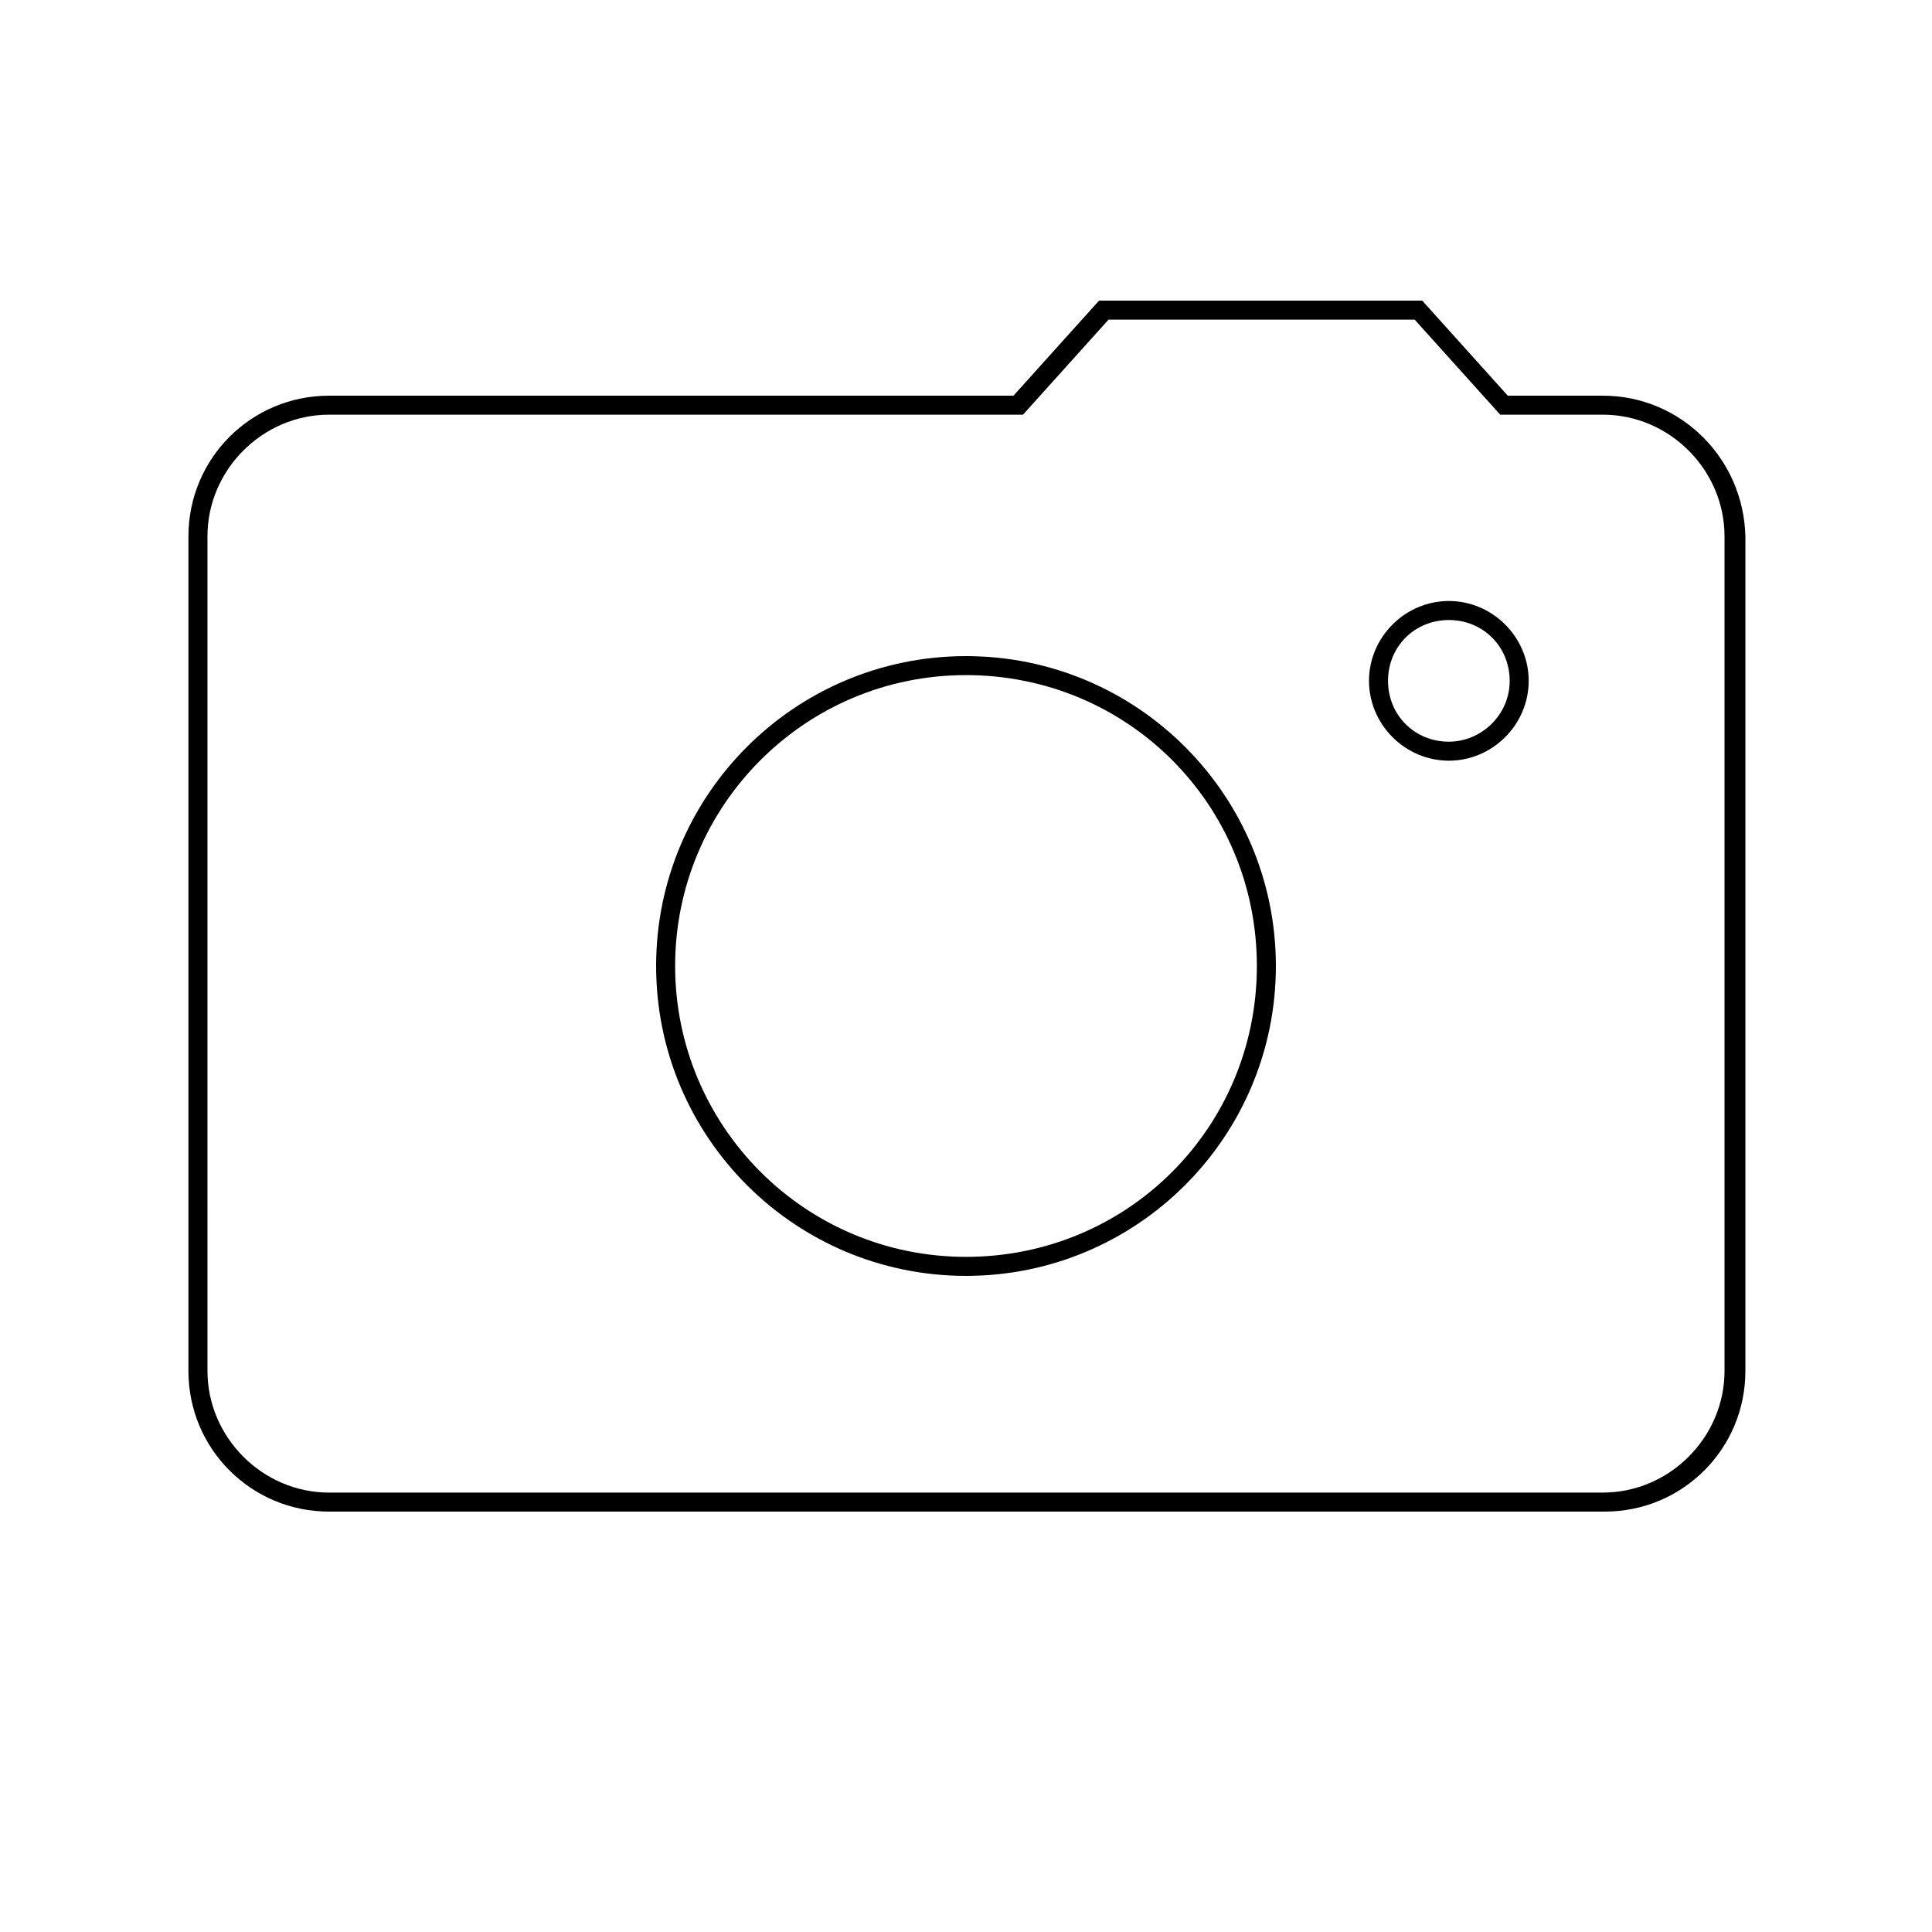
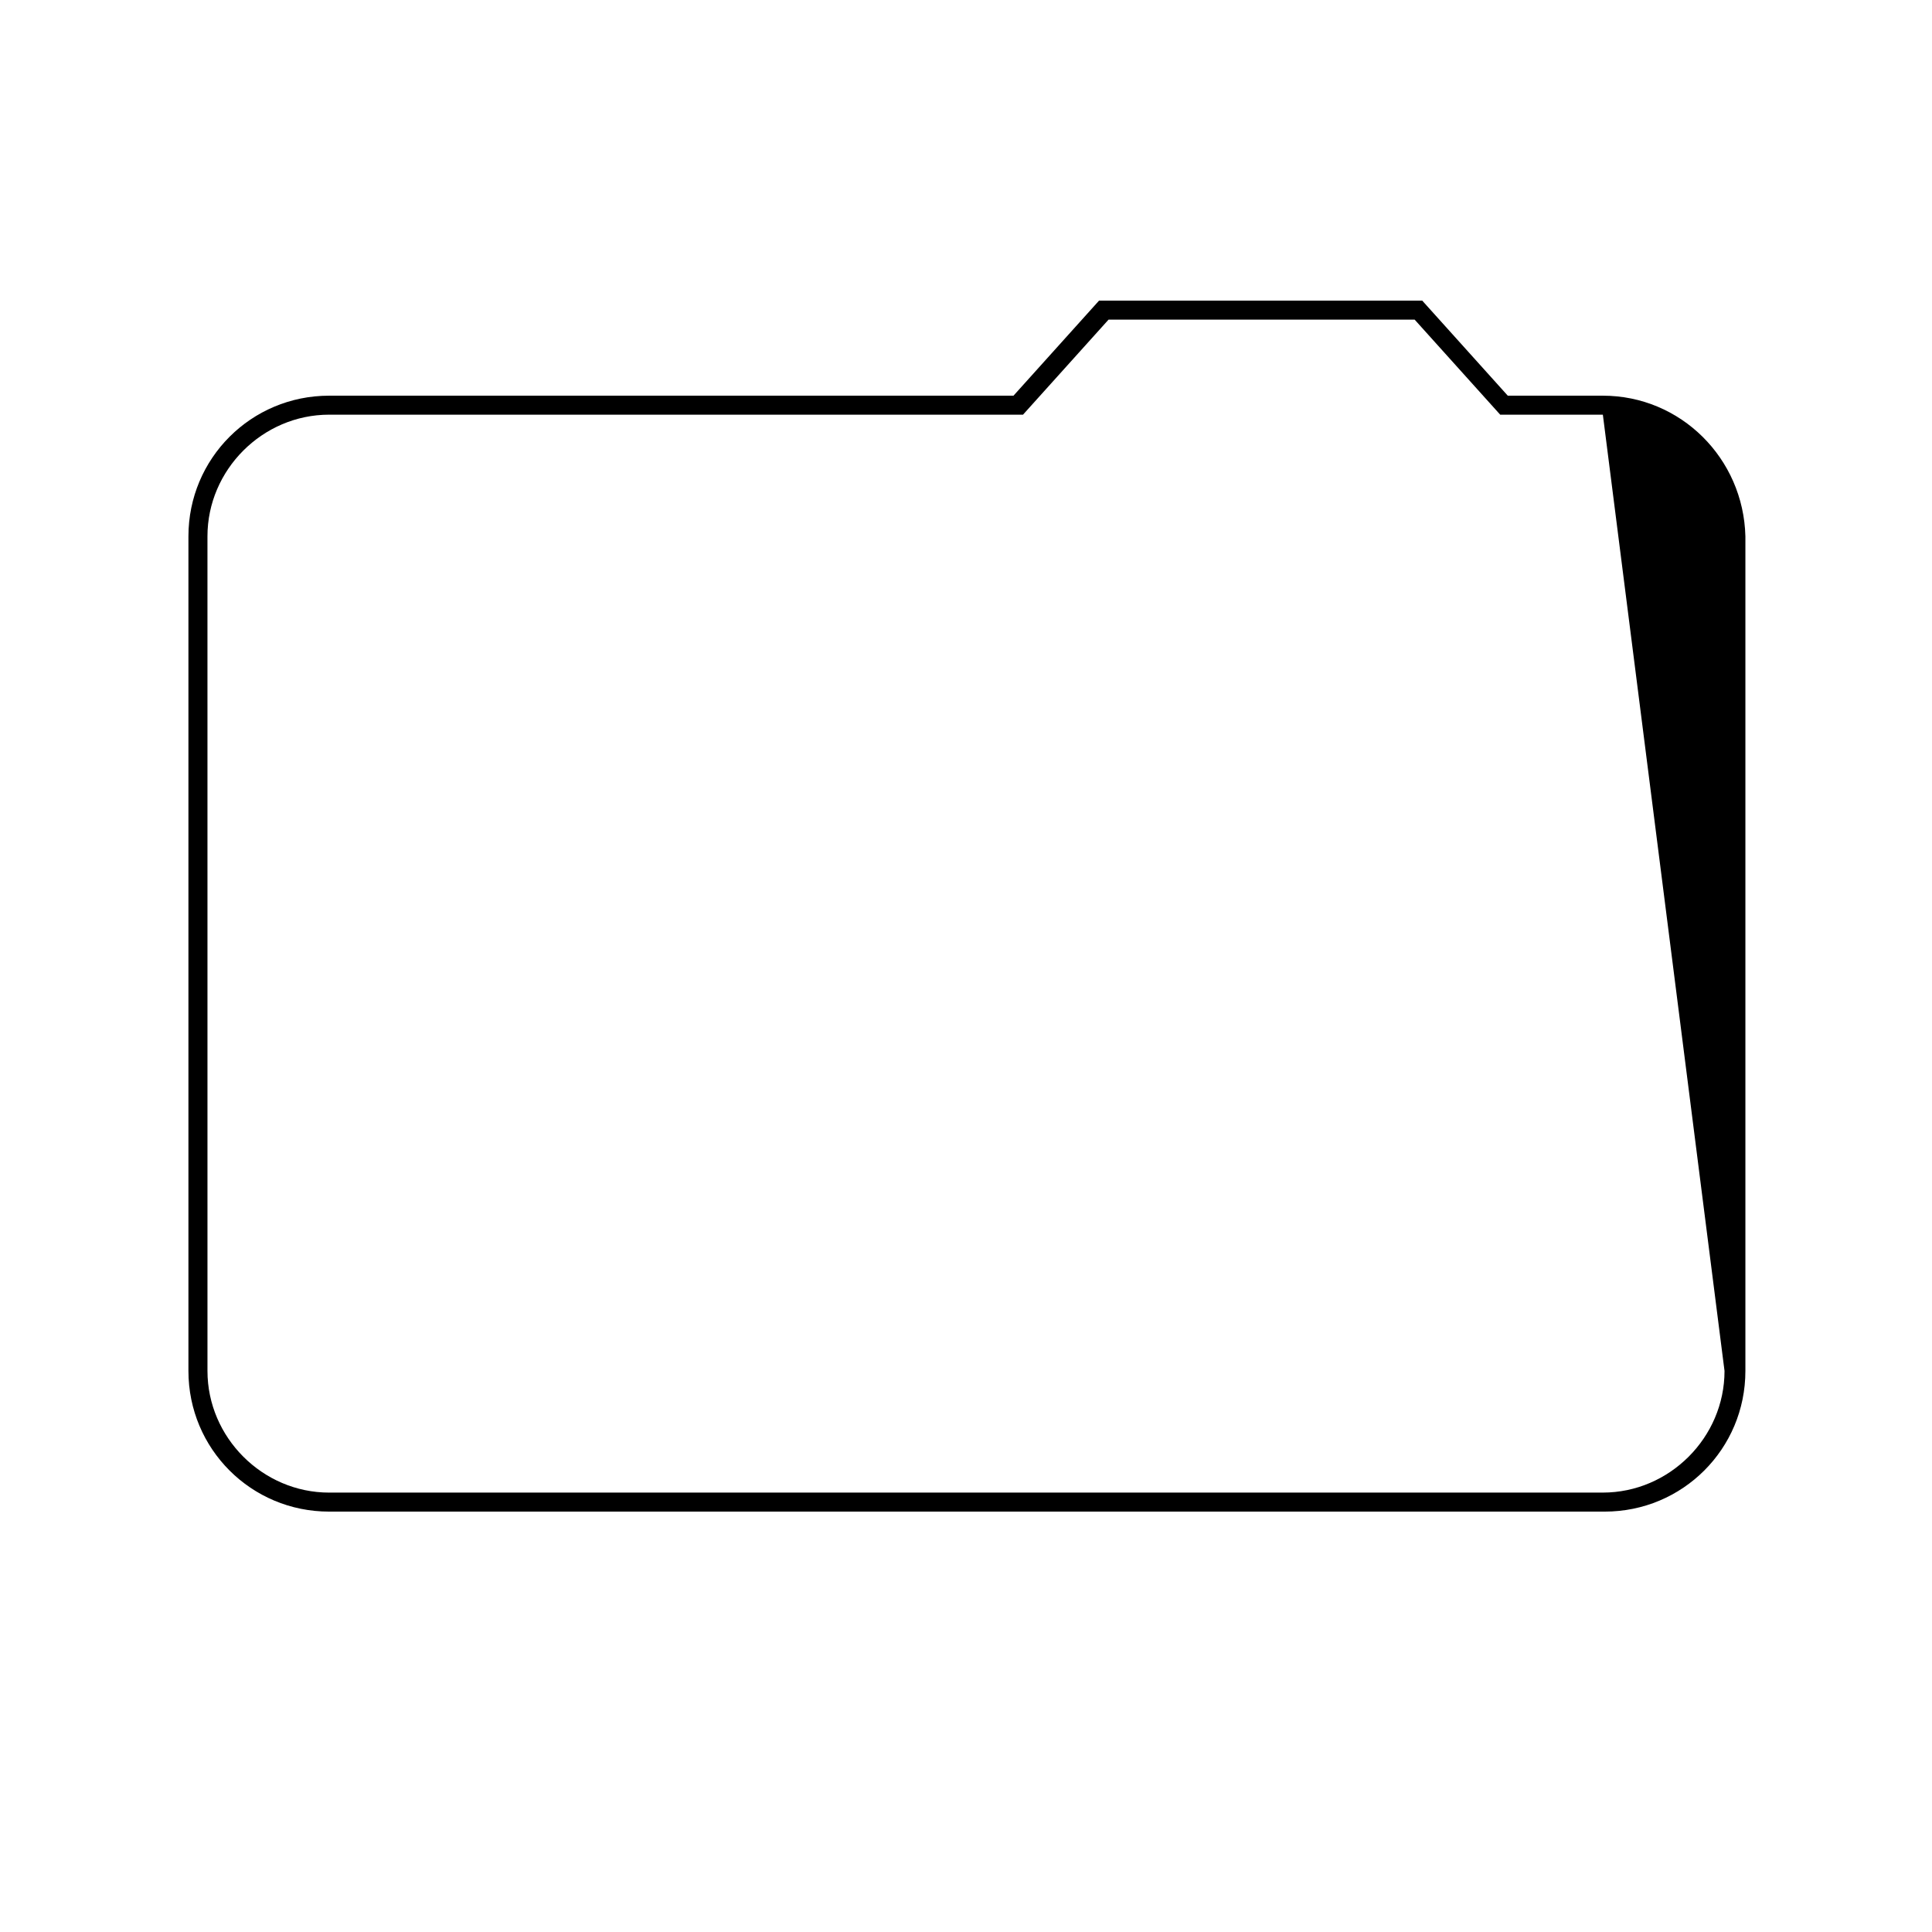
<svg xmlns="http://www.w3.org/2000/svg" fill="#000000" width="800px" height="800px" version="1.1" viewBox="144 144 512 512">
  <g>
-     <path d="m568.77 248.86h-25.191l-22.672-25.191h-85.648l-22.672 25.191h-181.37c-20.656 0-37.281 16.625-37.281 37.281v221.17c0 20.656 16.625 37.281 37.281 37.281h338.05c20.656 0 37.281-16.625 37.281-37.281v-221.17c-0.504-20.656-17.129-37.281-37.785-37.281zm32.246 258.45c0 17.633-14.609 32.242-32.242 32.242l-337.55 0.004c-17.633 0-32.242-14.609-32.242-32.242l-0.004-221.18c0-17.633 14.609-32.242 32.242-32.242h183.89l22.672-25.191h81.113l22.672 25.191h27.207c17.633 0 32.242 14.609 32.242 32.242z" />
-     <path d="m400 317.88c-45.344 0-82.121 36.777-82.121 82.121 0 45.34 36.777 82.121 82.121 82.121 45.34 0 82.121-36.781 82.121-82.121 0-45.344-36.781-82.121-82.121-82.121zm0 159.2c-42.824 0-77.082-34.762-77.082-77.082-0.004-42.32 34.258-77.086 77.082-77.086s77.082 34.262 77.082 77.086-34.258 77.082-77.082 77.082z" />
-     <path d="m527.96 303.27c-11.586 0-21.16 9.574-21.16 21.16 0 11.586 9.574 21.16 21.16 21.16 11.586 0 21.16-9.574 21.16-21.16 0-11.586-9.57-21.16-21.16-21.16zm0 37.285c-9.07 0-16.121-7.055-16.121-16.121 0-9.07 7.055-16.121 16.121-16.121 9.07 0 16.121 7.055 16.121 16.121 0.004 9.066-7.555 16.121-16.121 16.121z" />
+     <path d="m568.77 248.86h-25.191l-22.672-25.191h-85.648l-22.672 25.191h-181.37c-20.656 0-37.281 16.625-37.281 37.281v221.17c0 20.656 16.625 37.281 37.281 37.281h338.05c20.656 0 37.281-16.625 37.281-37.281v-221.17c-0.504-20.656-17.129-37.281-37.785-37.281zm32.246 258.45c0 17.633-14.609 32.242-32.242 32.242l-337.55 0.004c-17.633 0-32.242-14.609-32.242-32.242l-0.004-221.18c0-17.633 14.609-32.242 32.242-32.242h183.89l22.672-25.191h81.113l22.672 25.191h27.207z" />
  </g>
</svg>